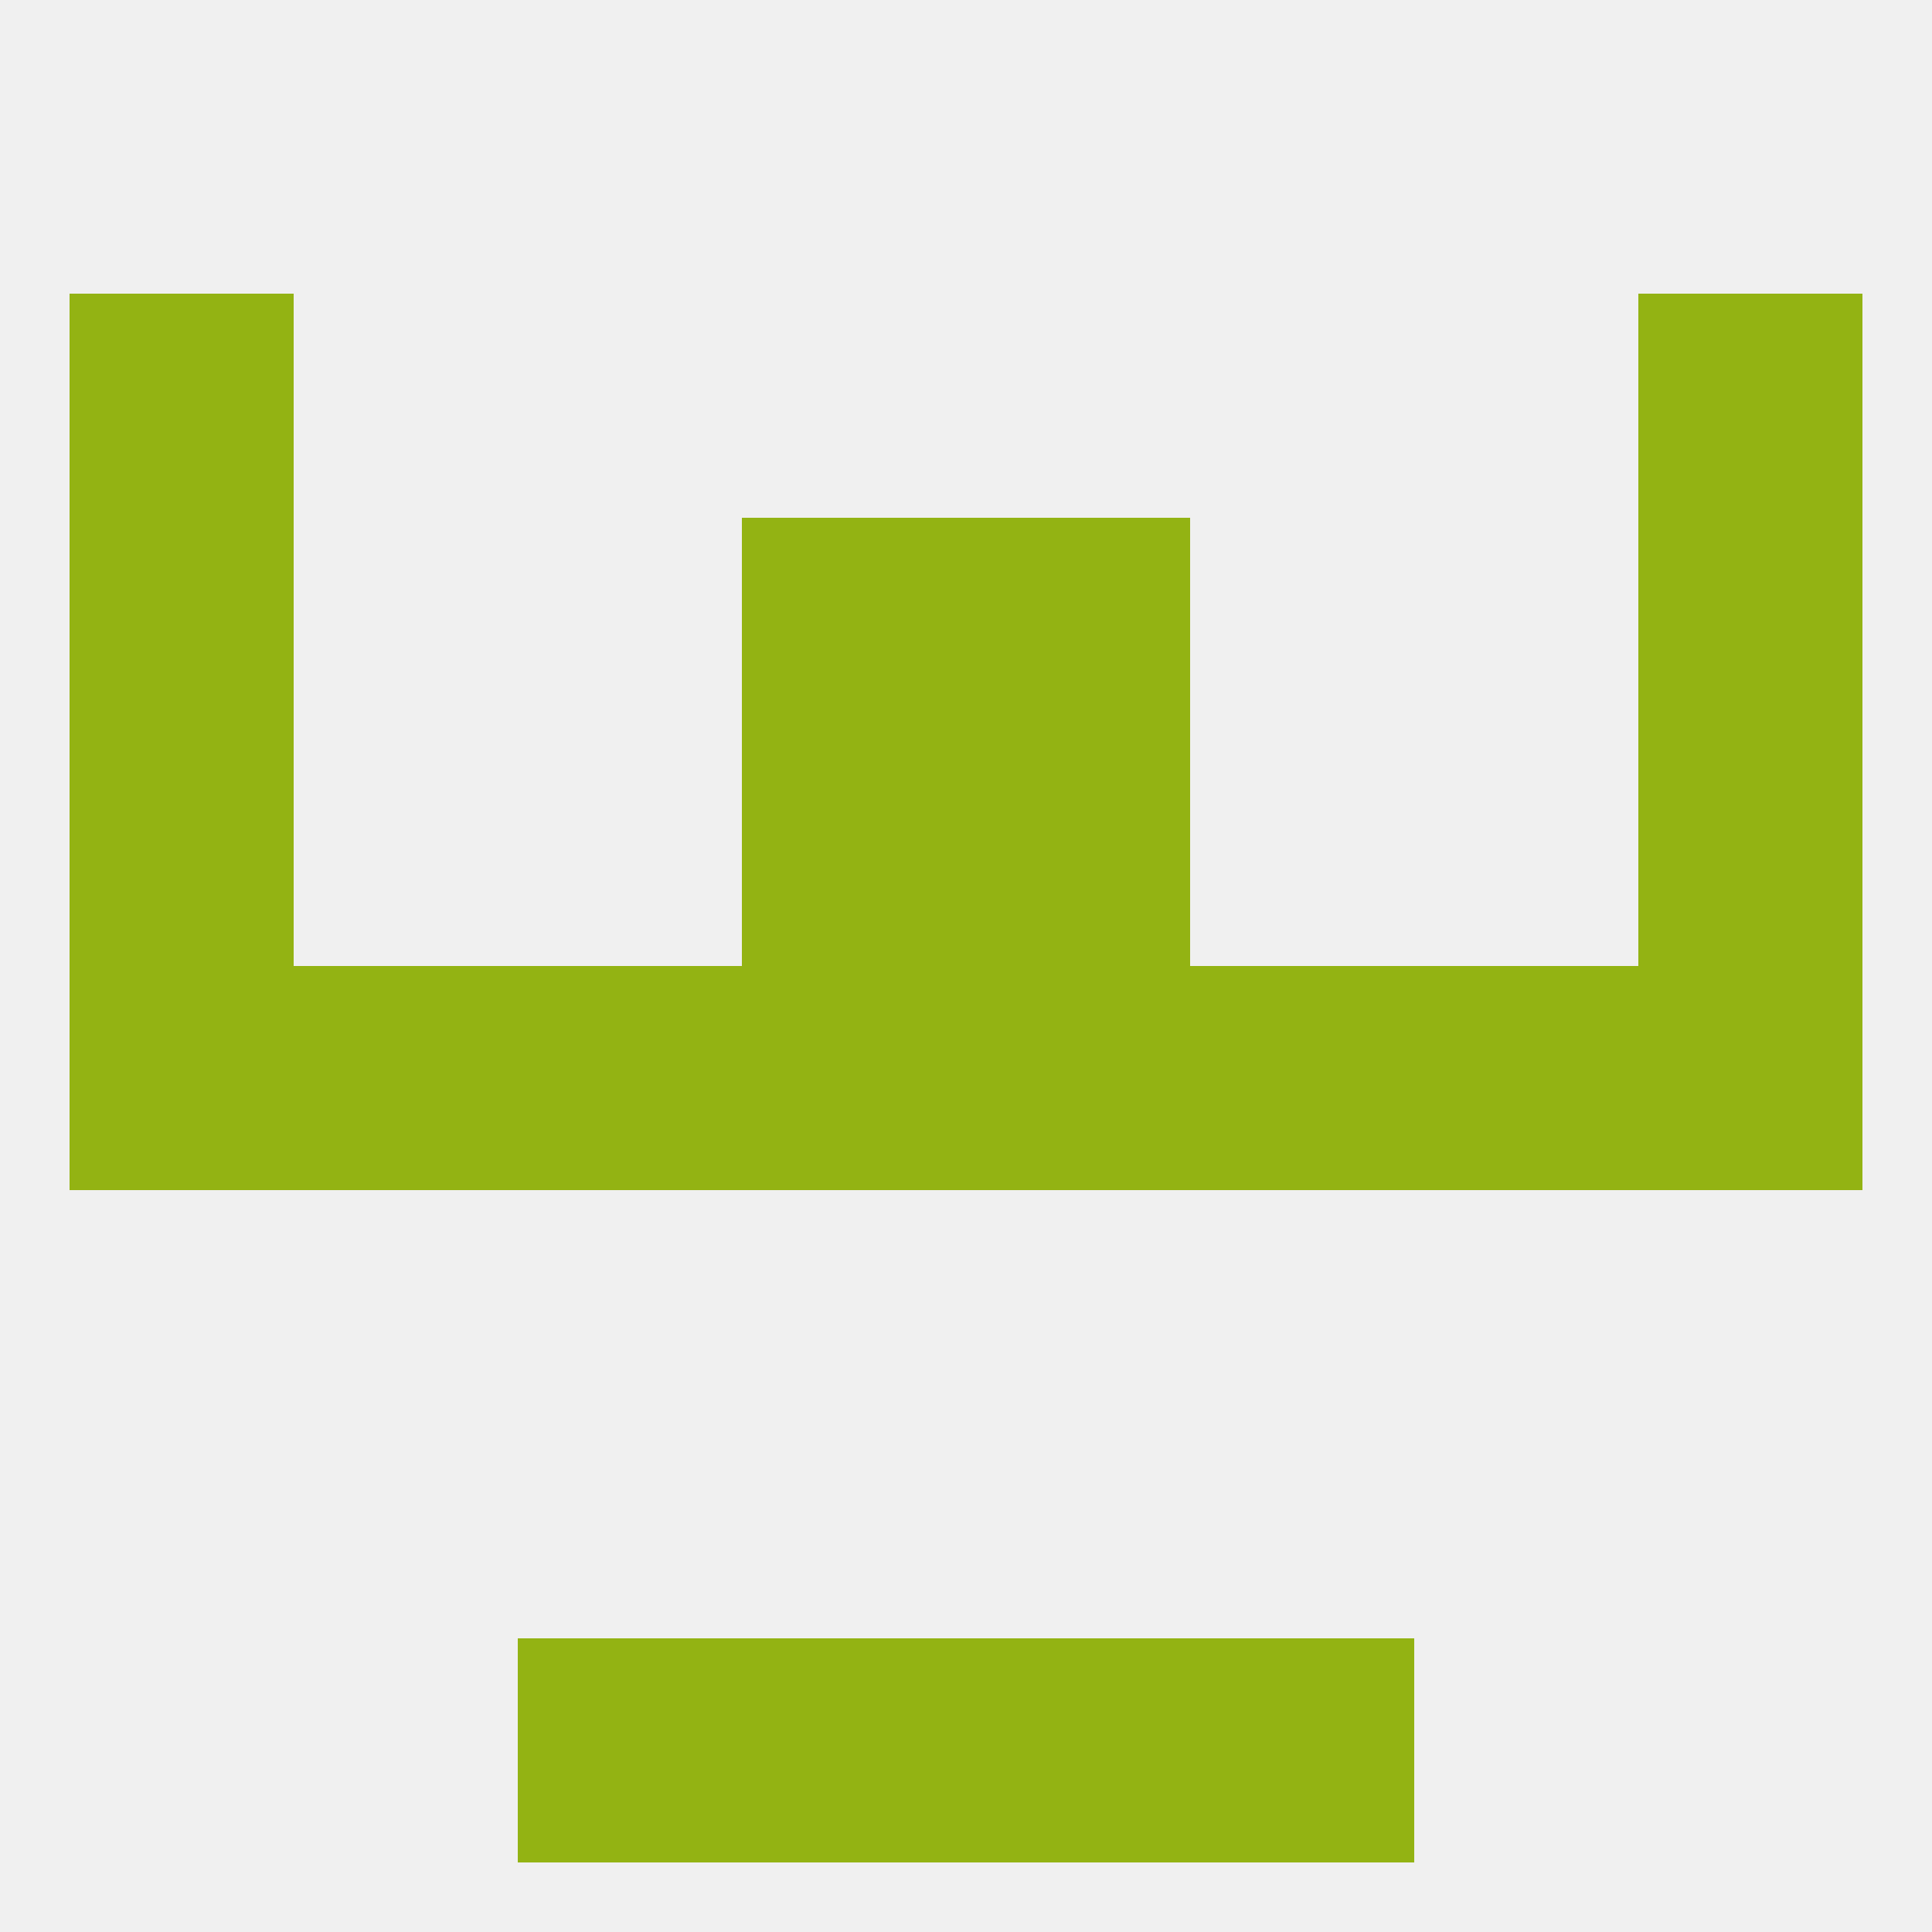
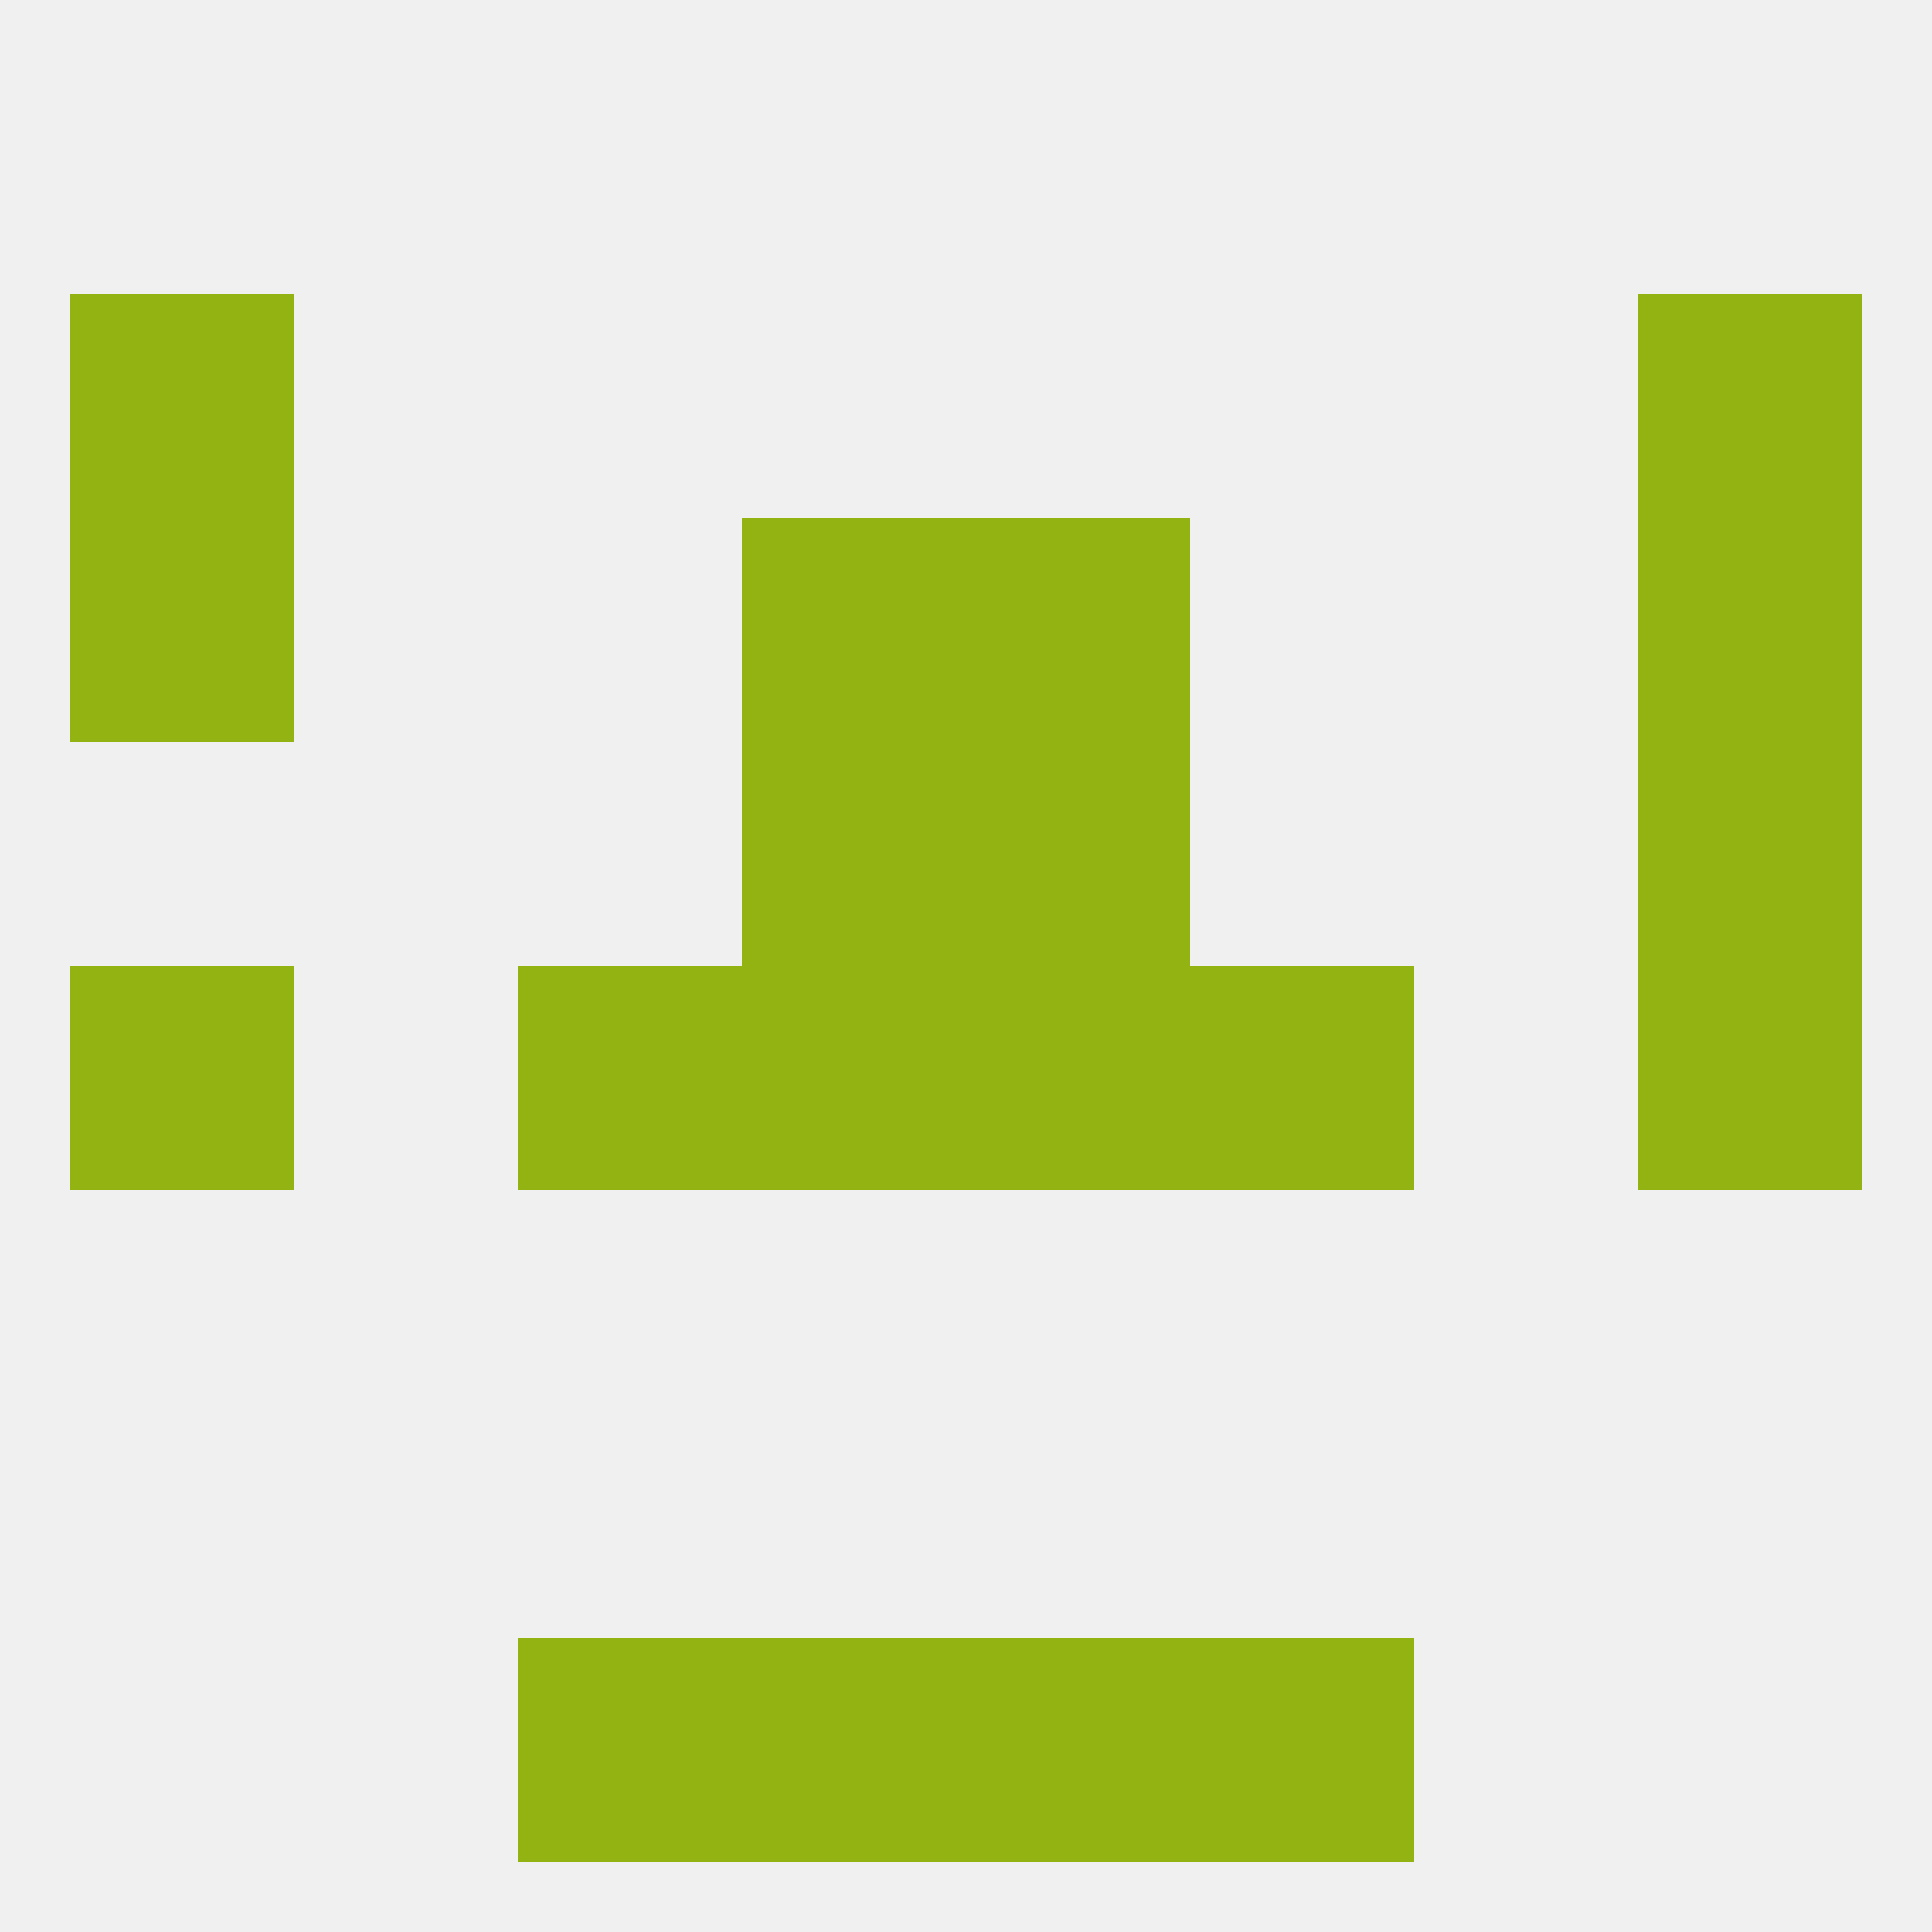
<svg xmlns="http://www.w3.org/2000/svg" version="1.1" baseprofile="full" width="250" height="250" viewBox="0 0 250 250">
  <rect width="100%" height="100%" fill="rgba(240,240,240,255)" />
  <rect x="212" y="125" width="29" height="29" fill="rgba(147,179,19,255)" />
-   <rect x="38" y="125" width="29" height="29" fill="rgba(147,179,19,255)" />
-   <rect x="183" y="125" width="29" height="29" fill="rgba(147,179,19,255)" />
  <rect x="67" y="125" width="29" height="29" fill="rgba(147,179,19,255)" />
  <rect x="9" y="125" width="29" height="29" fill="rgba(147,179,19,255)" />
  <rect x="154" y="125" width="29" height="29" fill="rgba(147,179,19,255)" />
  <rect x="96" y="125" width="29" height="29" fill="rgba(147,179,19,255)" />
  <rect x="125" y="125" width="29" height="29" fill="rgba(147,179,19,255)" />
  <rect x="96" y="96" width="29" height="29" fill="rgba(147,179,19,255)" />
  <rect x="125" y="96" width="29" height="29" fill="rgba(147,179,19,255)" />
-   <rect x="9" y="96" width="29" height="29" fill="rgba(147,179,19,255)" />
  <rect x="212" y="96" width="29" height="29" fill="rgba(147,179,19,255)" />
  <rect x="125" y="67" width="29" height="29" fill="rgba(147,179,19,255)" />
  <rect x="9" y="67" width="29" height="29" fill="rgba(147,179,19,255)" />
  <rect x="212" y="67" width="29" height="29" fill="rgba(147,179,19,255)" />
  <rect x="96" y="67" width="29" height="29" fill="rgba(147,179,19,255)" />
  <rect x="212" y="38" width="29" height="29" fill="rgba(147,179,19,255)" />
  <rect x="9" y="38" width="29" height="29" fill="rgba(147,179,19,255)" />
  <rect x="96" y="212" width="29" height="29" fill="rgba(147,179,19,255)" />
  <rect x="125" y="212" width="29" height="29" fill="rgba(147,179,19,255)" />
  <rect x="67" y="212" width="29" height="29" fill="rgba(147,179,19,255)" />
  <rect x="154" y="212" width="29" height="29" fill="rgba(147,179,19,255)" />
</svg>